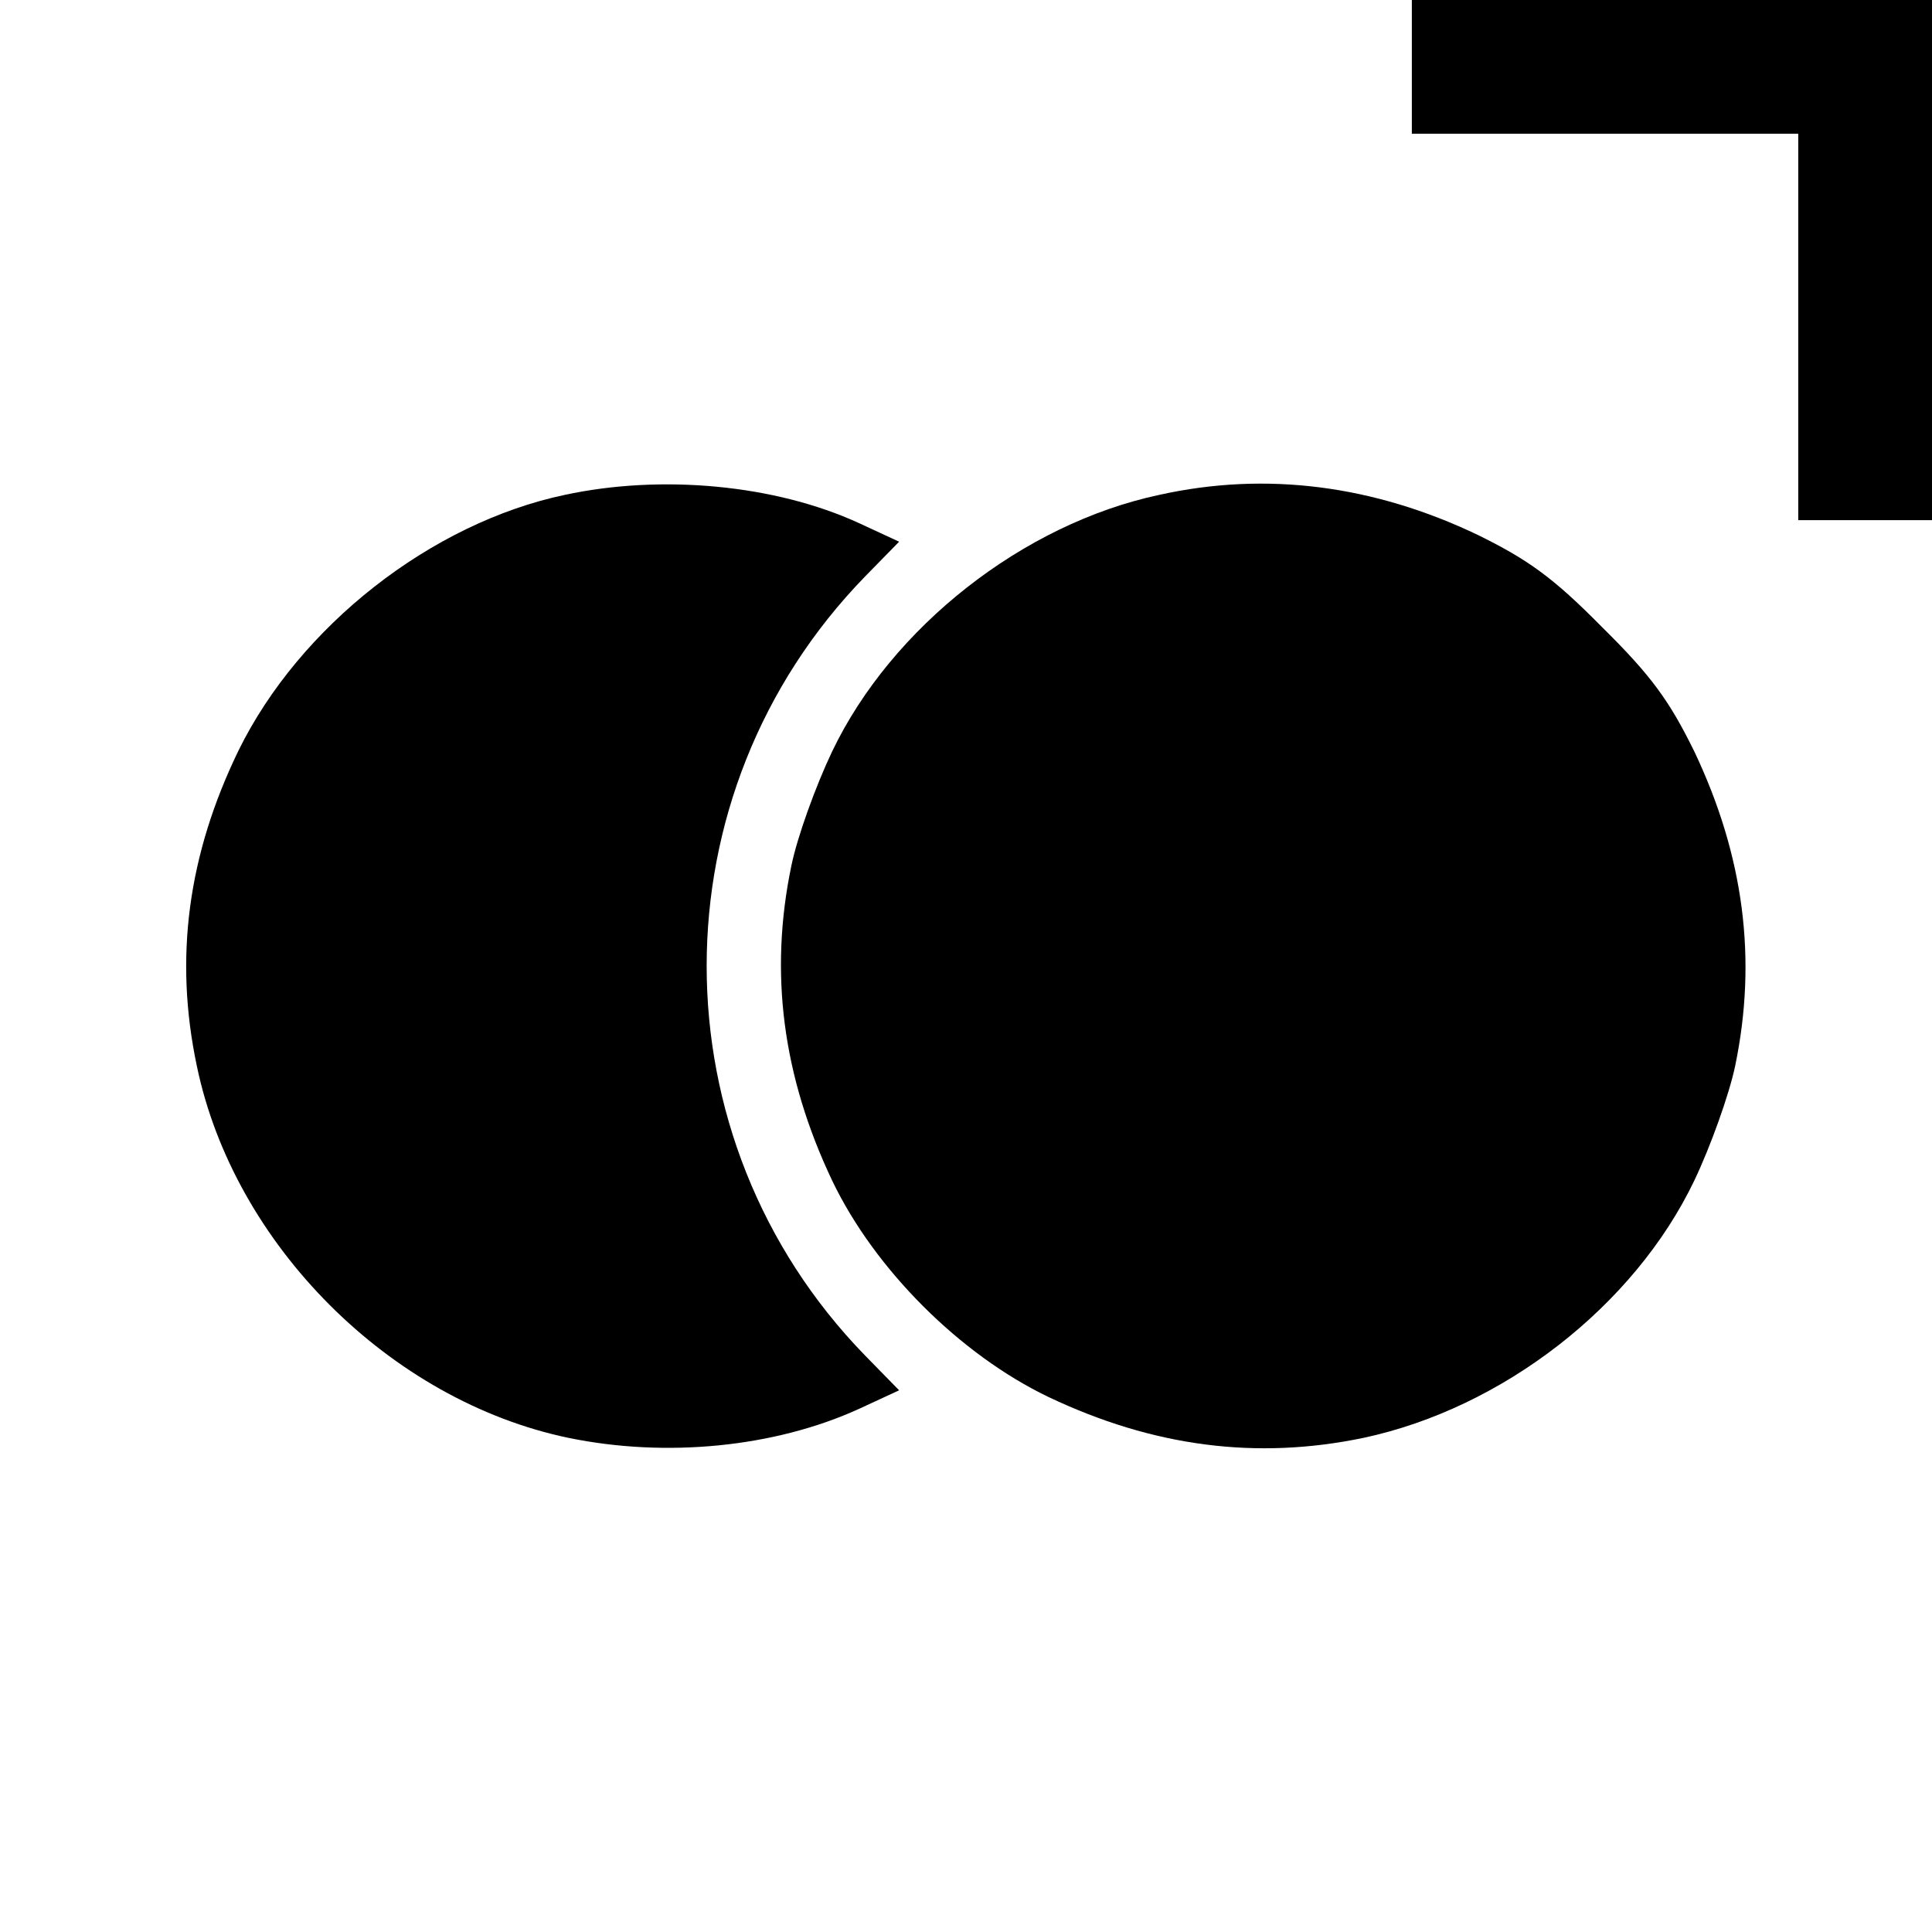
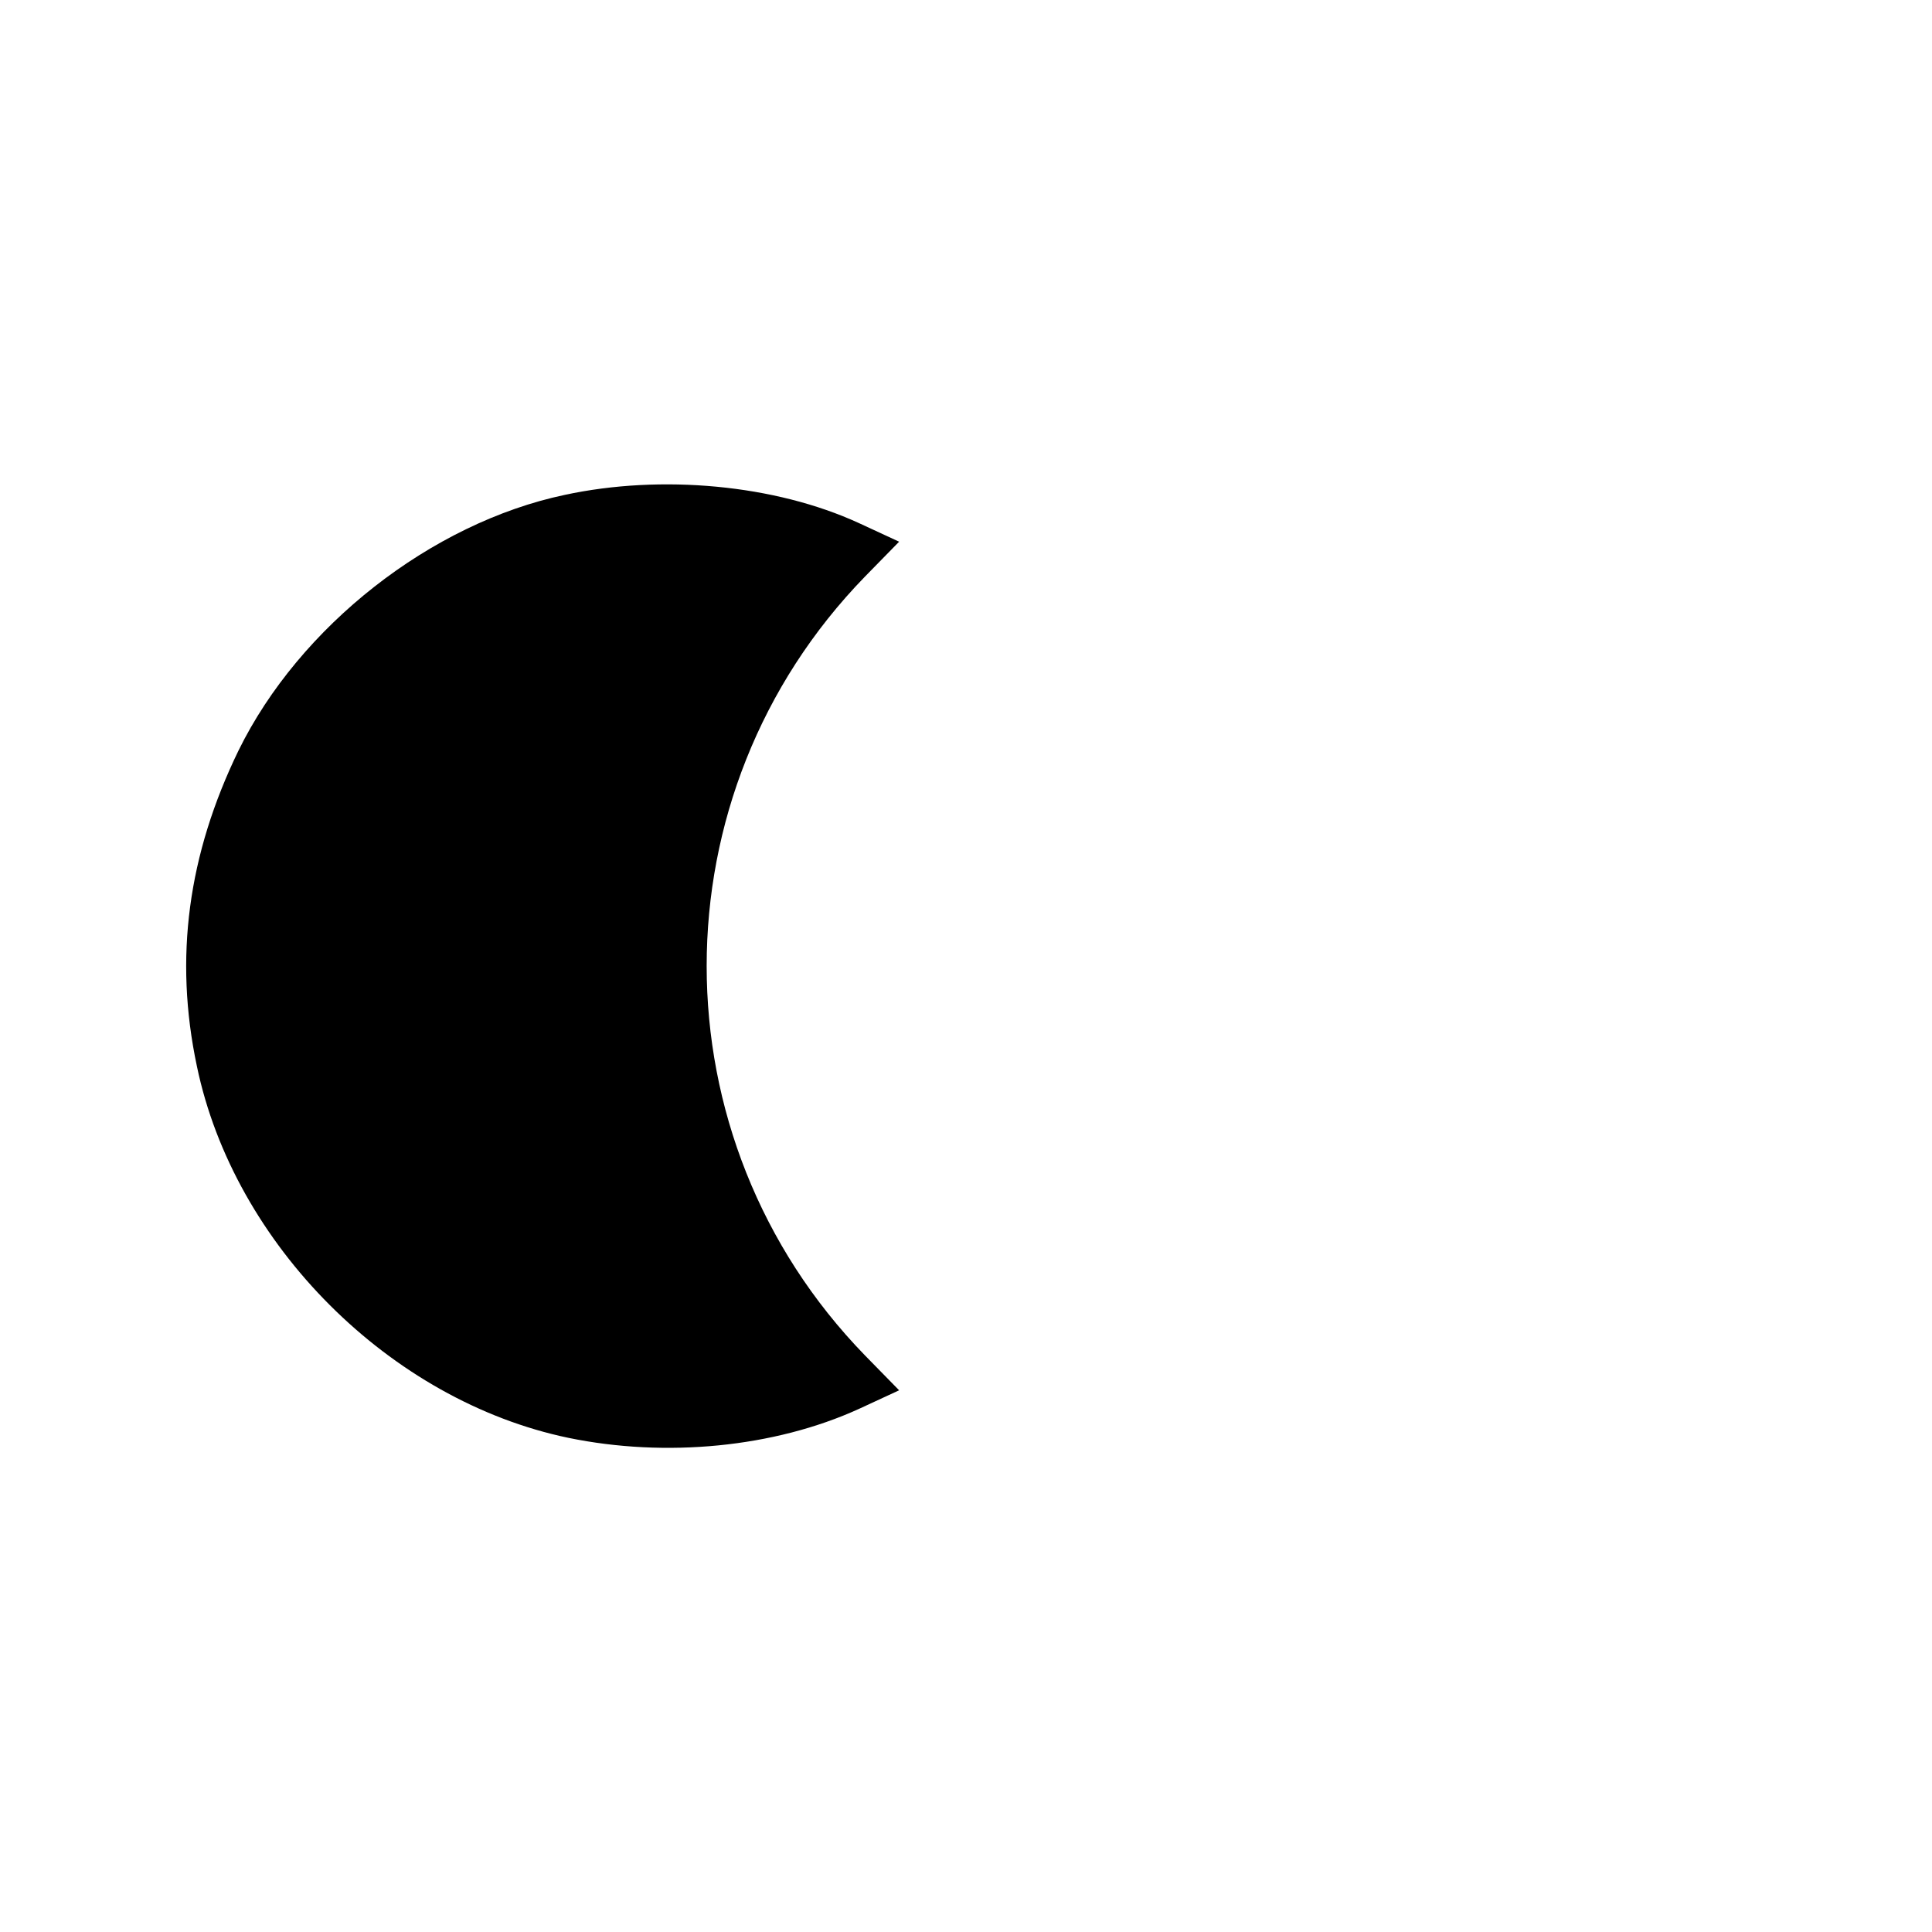
<svg xmlns="http://www.w3.org/2000/svg" version="1.0" width="260pt" height="260pt" viewBox="0 0 260 260" preserveAspectRatio="xMidYMid meet">
  <g transform="translate(0,260) scale(0.1,-0.1)" fill="#000000" stroke="none">
-     <path d="M1900 2510 l0 -90 260 0 260 0 0 -260 0 -260 90 0 90 0 0 350 0 350 -350 0 -350 0 0 -90z" />
    <path d="M760 1934 c-180 -38 -357 -177 -439 -344 -68 -140 -87 -279 -56 -425 50 -240 260 -450 500 -500 131 -27 277 -13 391 39 l54 25 -46 47 c-284 292 -284 756 0 1048 l46 47 -54 25 c-113 52 -266 66 -396 38z" />
-     <path d="M1560 1934 c-183 -39 -360 -178 -440 -345 -22 -46 -47 -115 -55 -154 -30 -144 -12 -283 55 -424 57 -119 172 -234 291 -291 141 -67 280 -85 424 -55 187 40 364 177 445 346 22 46 47 116 55 154 30 144 12 283 -55 424 -33 67 -57 101 -124 167 -66 67 -100 91 -167 124 -140 67 -285 86 -429 54z" />
  </g>
</svg>